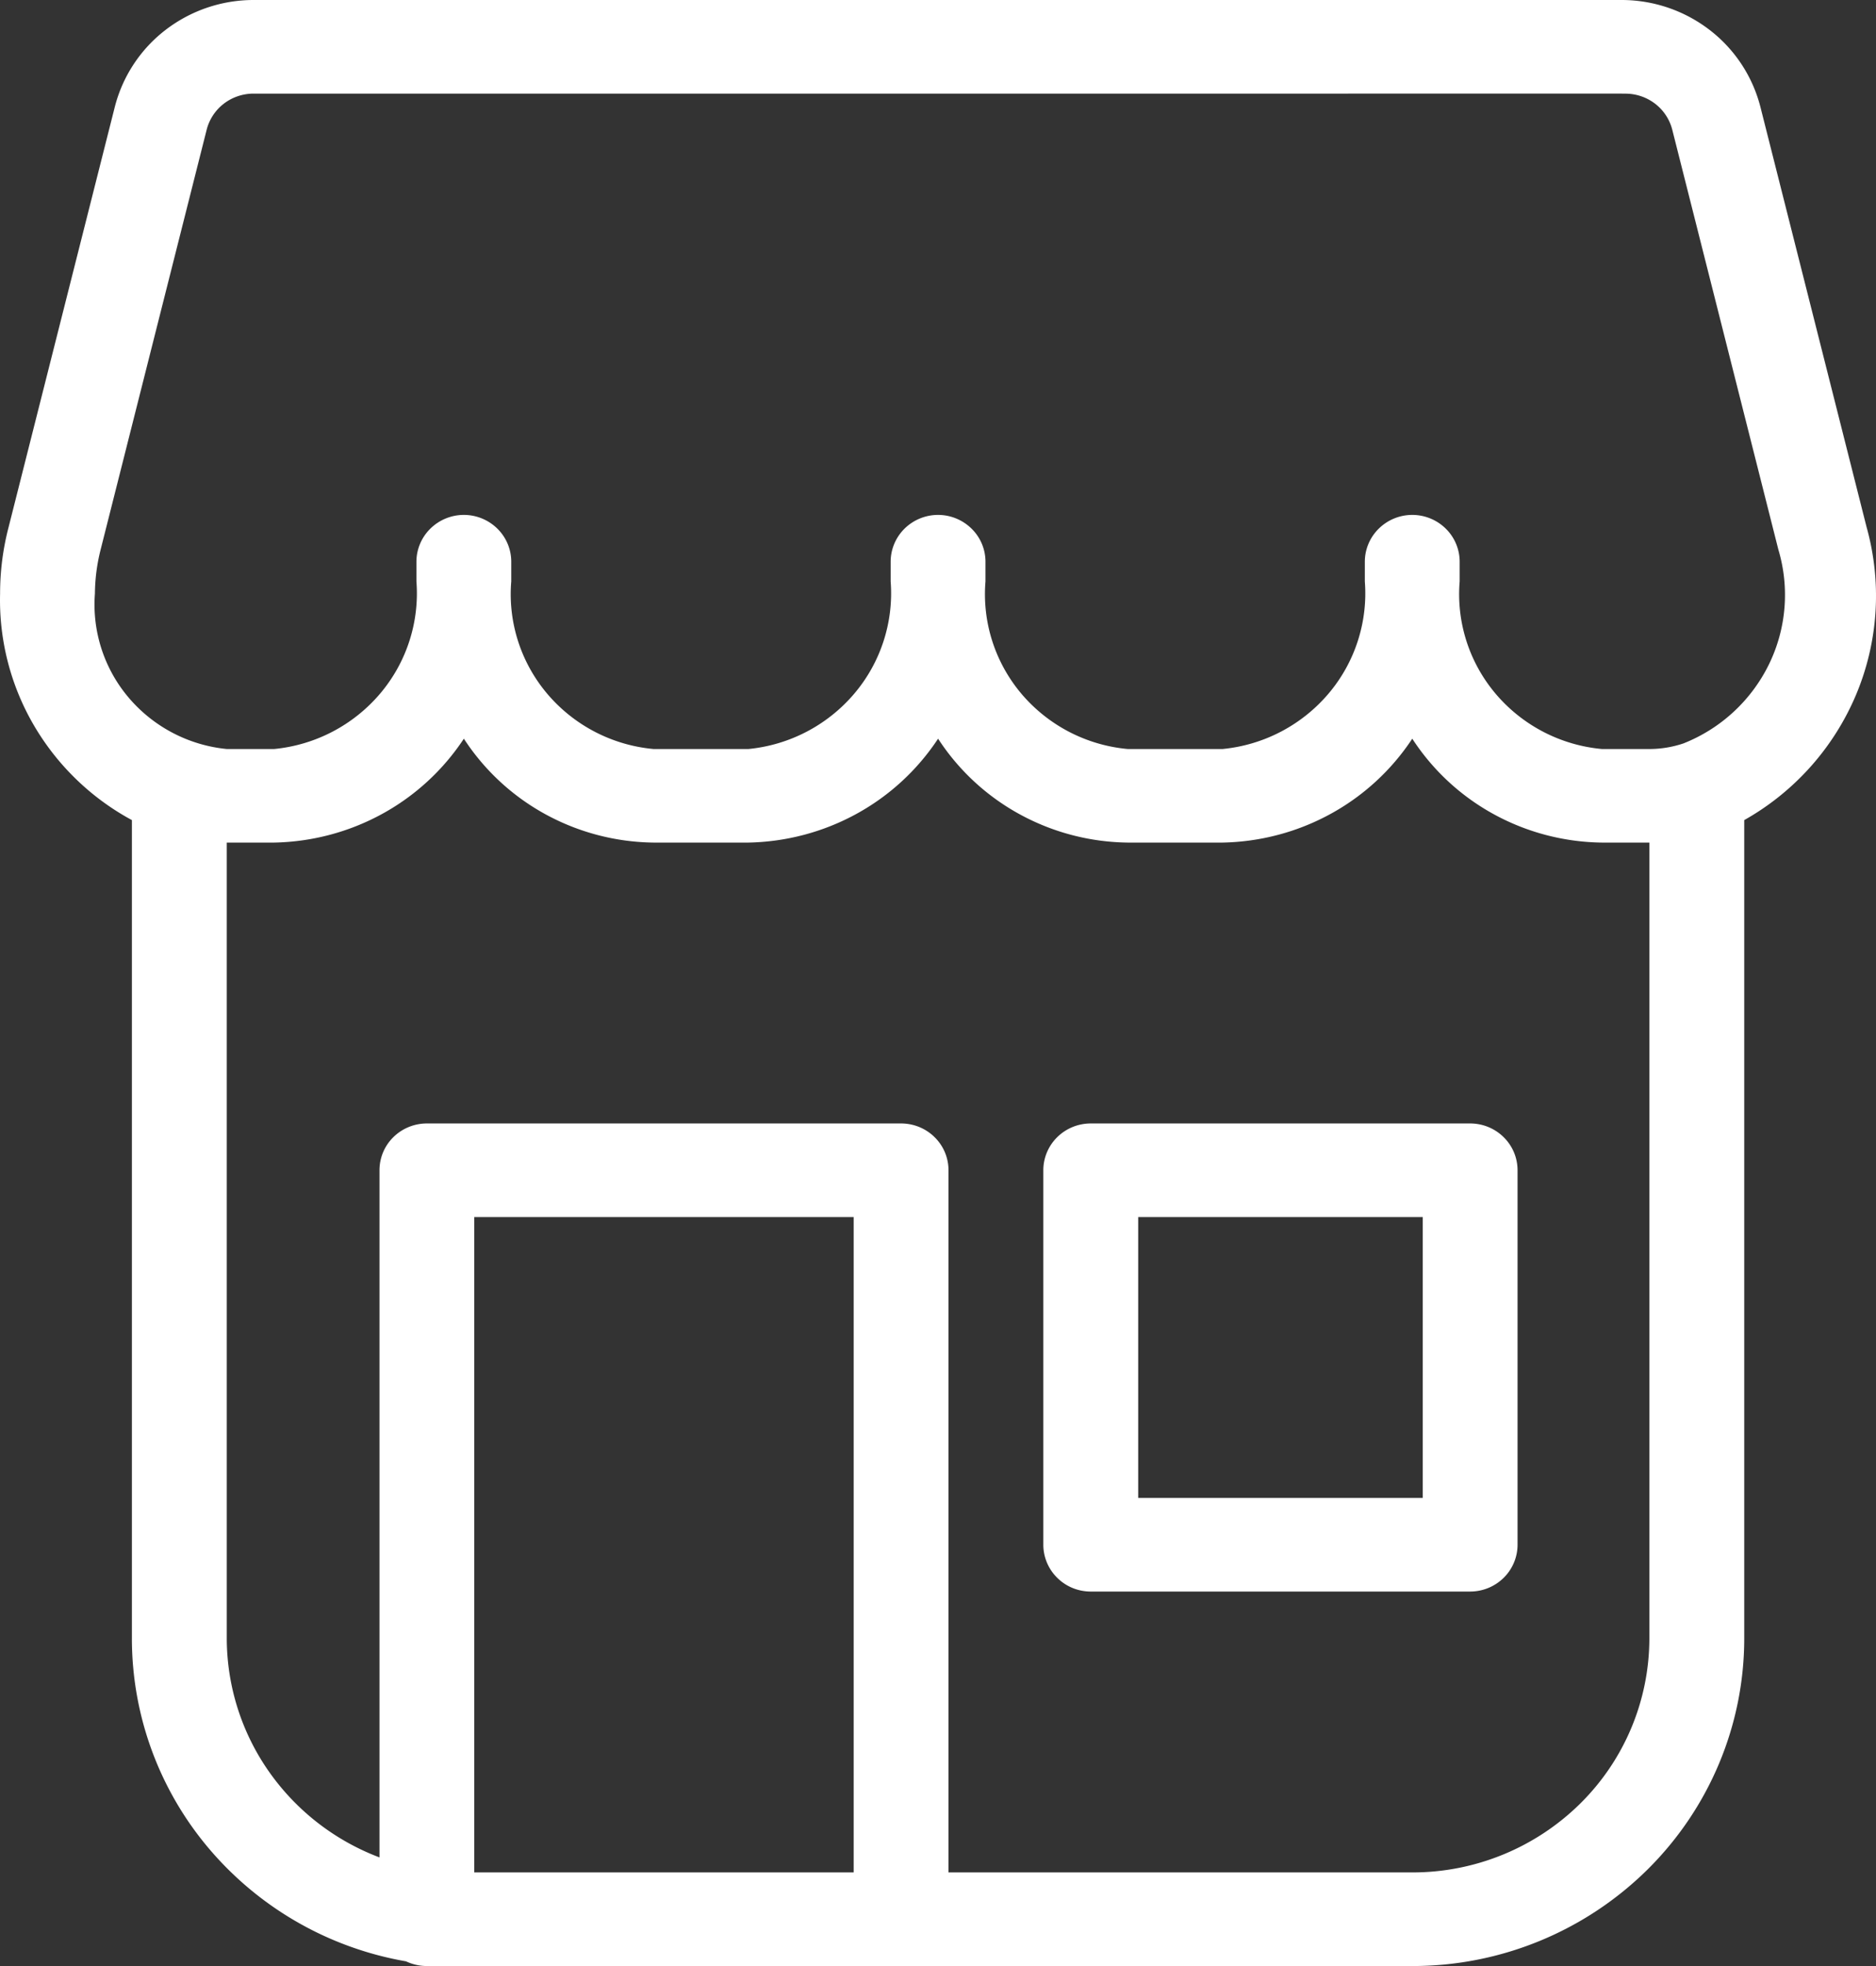
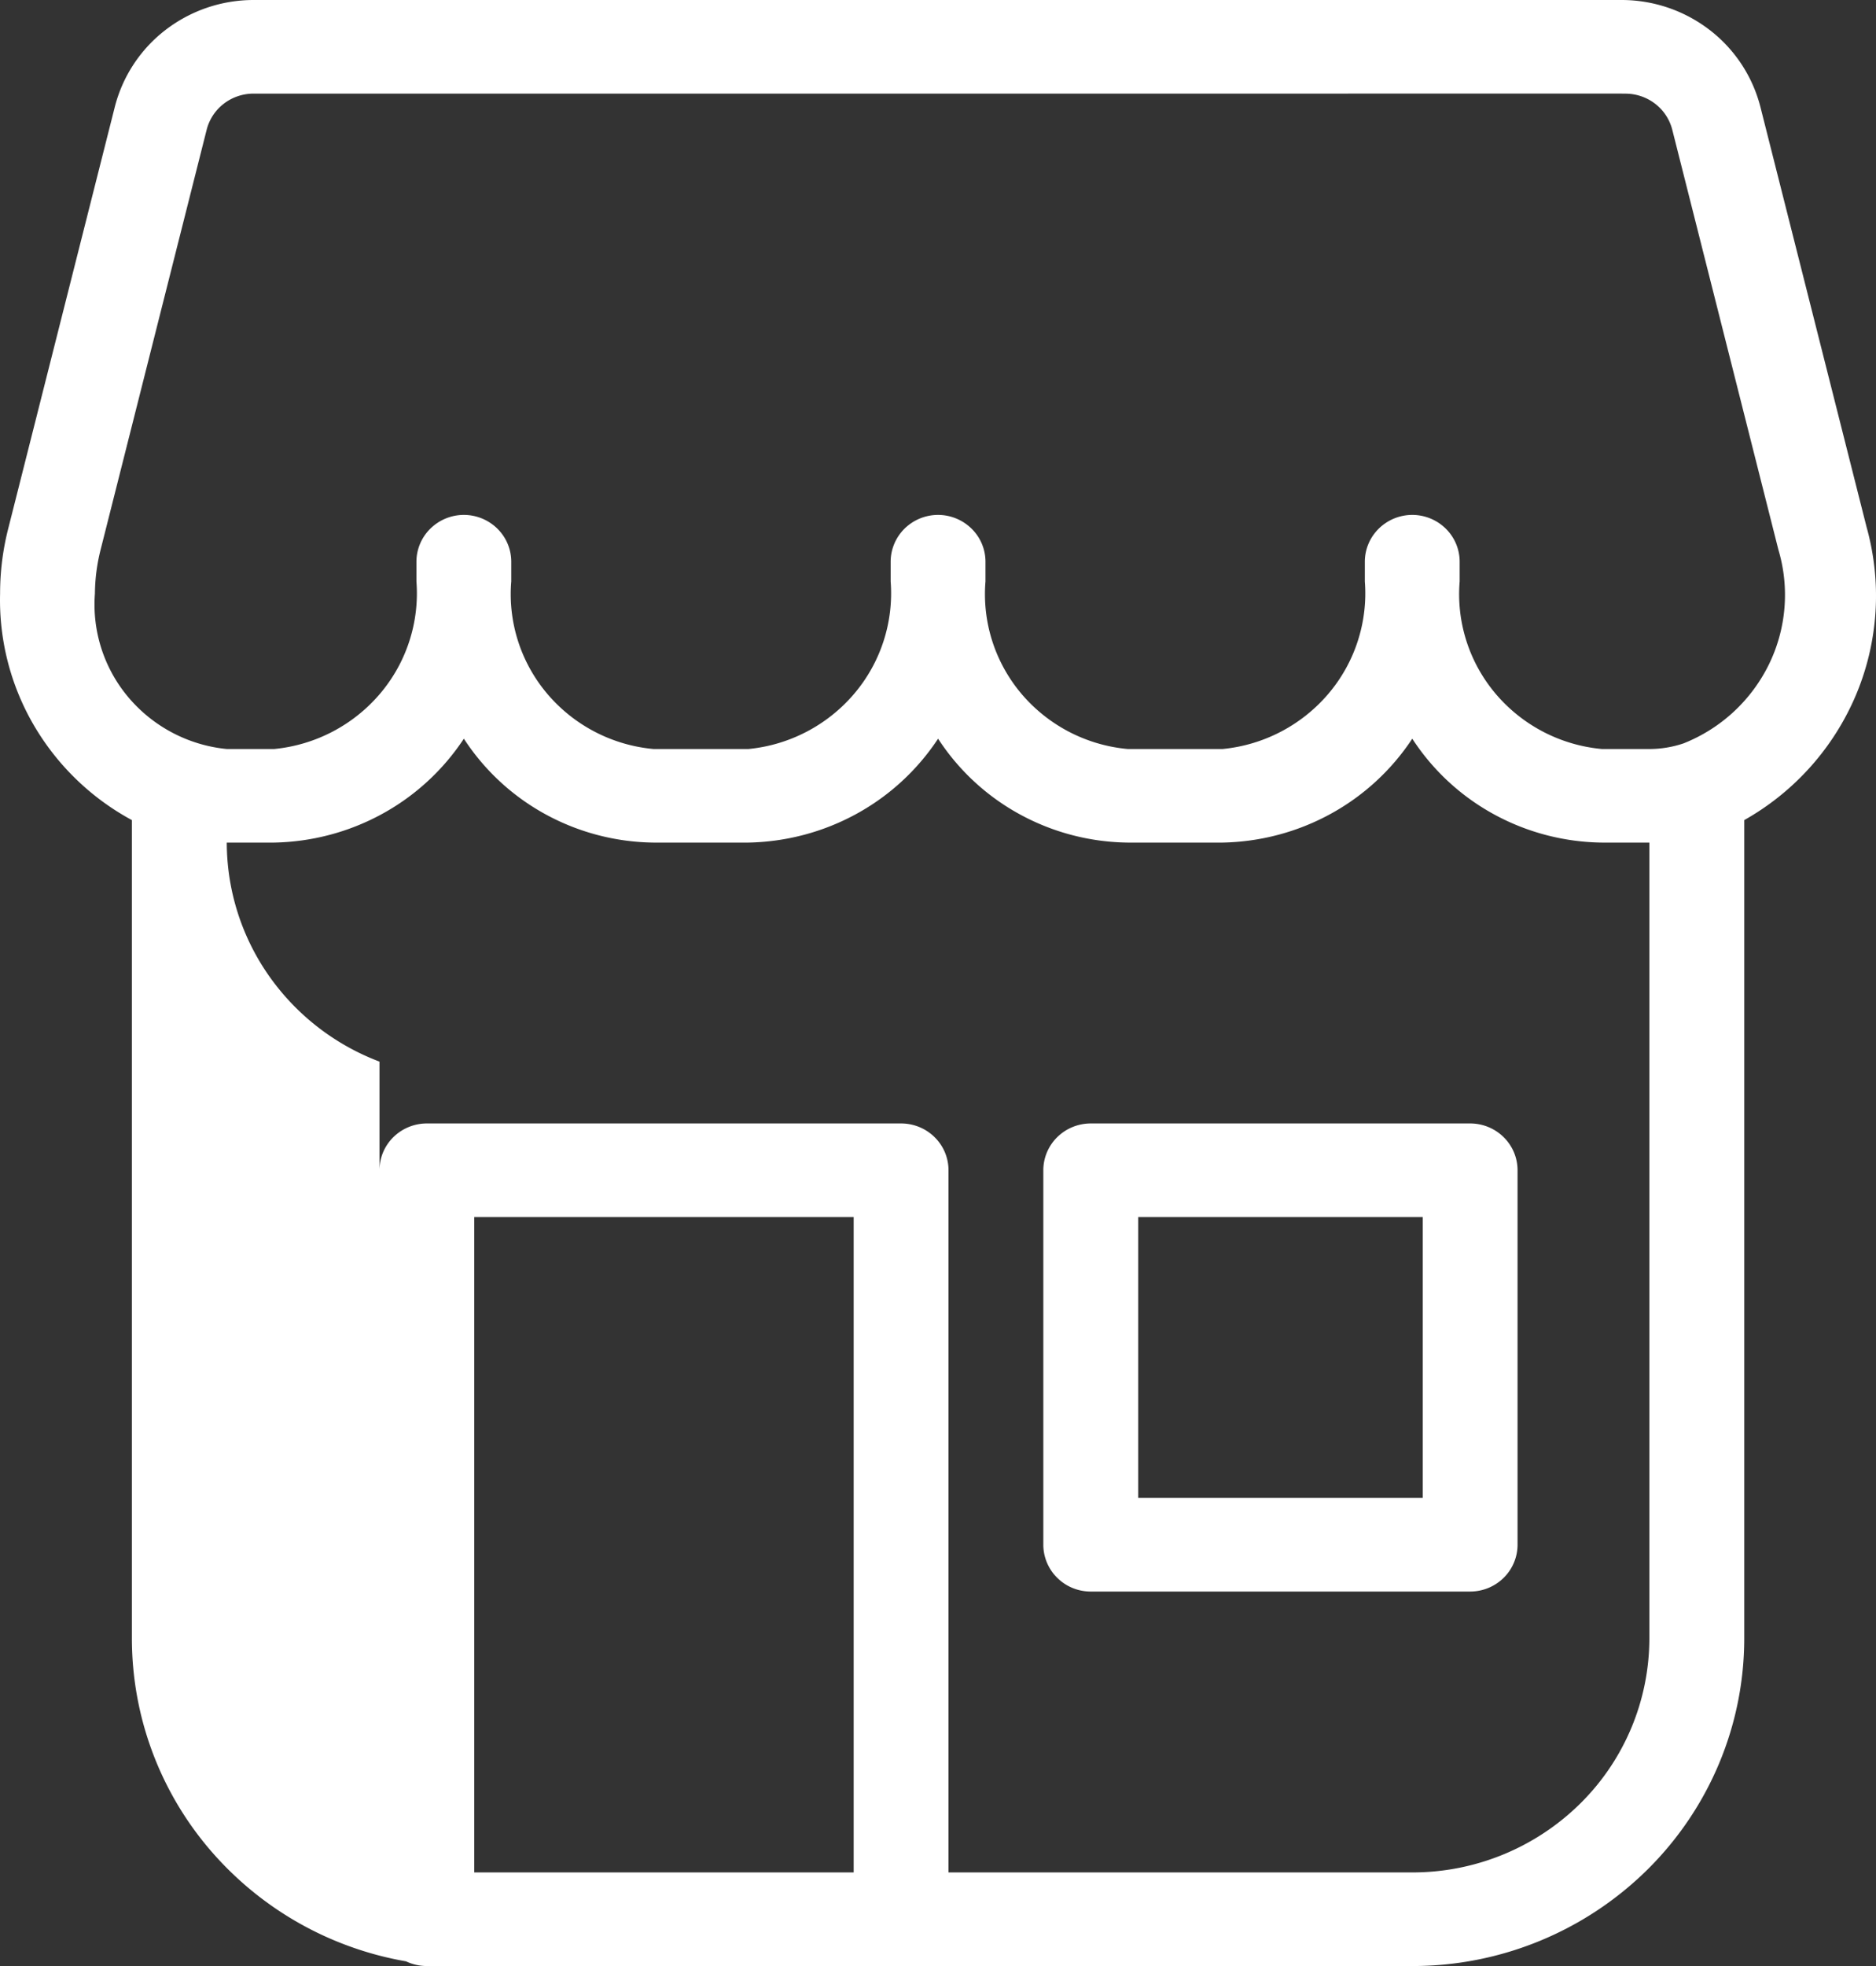
<svg xmlns="http://www.w3.org/2000/svg" width="42" height="44" fill="none">
  <rect width="100%" height="100%" fill="#333333" stroke="none" />
-   <path d="M31.618 44H9.557c-.162 0-.321-.036-.467-.105a7.454 7.454 0 0 1-4.402-2.512 7.275 7.275 0 0 1-1.735-4.716V18.354a5.656 5.656 0 0 1-2.197-2.126 5.557 5.557 0 0 1-.754-2.944c0-.502.064-1.002.191-1.488L2.571 2.39A3.16 3.16 0 0 1 3.706.67 3.234 3.234 0 0 1 5.671 0h30.64a3.234 3.234 0 0 1 1.964.67 3.162 3.162 0 0 1 1.136 1.719l2.378 9.407a5.712 5.712 0 0 1-.231 3.742 5.808 5.808 0 0 1-2.508 2.816v18.313c0 1.945-.783 3.81-2.177 5.185A7.482 7.482 0 0 1 31.618 44Zm-10.383-2.095h10.383a5.344 5.344 0 0 0 3.754-1.535 5.203 5.203 0 0 0 1.554-3.703v-17.81h-1.061a5.17 5.17 0 0 1-2.421-.634 5.09 5.09 0 0 1-1.826-1.691 5.154 5.154 0 0 1-1.83 1.684c-.74.405-1.57.625-2.416.641h-2.124a5.17 5.17 0 0 1-2.42-.634 5.09 5.09 0 0 1-1.826-1.691 5.155 5.155 0 0 1-1.83 1.684c-.74.405-1.57.625-2.417.641h-2.123a5.171 5.171 0 0 1-2.421-.634 5.09 5.09 0 0 1-1.826-1.691 5.154 5.154 0 0 1-1.83 1.684c-.74.405-1.57.625-2.417.641H5.077v17.81a5.21 5.21 0 0 0 .939 2.974 5.319 5.319 0 0 0 2.48 1.928V26.19c0-.277.111-.544.31-.74.2-.197.47-.307.75-.307h10.617c.282 0 .552.11.751.307.2.196.311.463.311.74v15.715Zm15.076-39.81H5.67c-.238.002-.469.08-.657.224a1.068 1.068 0 0 0-.383.572L2.253 12.3a4.139 4.139 0 0 0-.128.985 3.22 3.22 0 0 0 .759 2.332 3.304 3.304 0 0 0 2.193 1.146h1.061a3.56 3.56 0 0 0 2.368-1.235 3.469 3.469 0 0 0 .817-2.516v-.44c0-.277.112-.544.311-.74a1.069 1.069 0 0 1 1.502 0c.199.196.31.463.31.74v.44c-.076.914.215 1.82.812 2.522a3.54 3.54 0 0 0 2.374 1.229h2.123a3.56 3.56 0 0 0 2.367-1.235 3.469 3.469 0 0 0 .818-2.516v-.44c0-.277.112-.544.31-.74a1.069 1.069 0 0 1 1.502 0c.2.196.311.463.311.74v.44c-.076.914.215 1.82.811 2.522a3.54 3.54 0 0 0 2.374 1.229h2.123a3.56 3.56 0 0 0 2.368-1.235 3.469 3.469 0 0 0 .817-2.516v-.44c0-.277.112-.544.311-.74a1.069 1.069 0 0 1 1.502 0c.199.196.31.463.31.74v.44c-.076.914.215 1.82.812 2.522a3.54 3.54 0 0 0 2.374 1.229h1.061c.26 0 .519-.043.765-.126a3.612 3.612 0 0 0 1.91-1.764 3.54 3.54 0 0 0 .213-2.573l-2.378-9.408a1.068 1.068 0 0 0-.383-.572 1.092 1.092 0 0 0-.657-.224h-.085ZM10.618 27.238v14.667h8.494V27.238h-8.493Zm13.802-2.095h8.493c.282 0 .552.11.751.307.2.196.311.463.311.74v8.381c0 .278-.112.545-.311.741-.2.197-.47.307-.75.307H24.42c-.282 0-.552-.11-.75-.307a1.04 1.04 0 0 1-.312-.74V26.19c0-.277.112-.544.311-.74.2-.197.47-.307.751-.307Zm1.062 2.095v6.286h6.37v-6.286h-6.37Z" fill="#fff" />
+   <path d="M31.618 44H9.557c-.162 0-.321-.036-.467-.105a7.454 7.454 0 0 1-4.402-2.512 7.275 7.275 0 0 1-1.735-4.716V18.354a5.656 5.656 0 0 1-2.197-2.126 5.557 5.557 0 0 1-.754-2.944c0-.502.064-1.002.191-1.488L2.571 2.39A3.16 3.16 0 0 1 3.706.67 3.234 3.234 0 0 1 5.671 0h30.64a3.234 3.234 0 0 1 1.964.67 3.162 3.162 0 0 1 1.136 1.719l2.378 9.407a5.712 5.712 0 0 1-.231 3.742 5.808 5.808 0 0 1-2.508 2.816v18.313c0 1.945-.783 3.81-2.177 5.185A7.482 7.482 0 0 1 31.618 44Zm-10.383-2.095h10.383a5.344 5.344 0 0 0 3.754-1.535 5.203 5.203 0 0 0 1.554-3.703v-17.81h-1.061a5.17 5.17 0 0 1-2.421-.634 5.09 5.09 0 0 1-1.826-1.691 5.154 5.154 0 0 1-1.83 1.684c-.74.405-1.57.625-2.416.641h-2.124a5.17 5.17 0 0 1-2.42-.634 5.09 5.09 0 0 1-1.826-1.691 5.155 5.155 0 0 1-1.83 1.684c-.74.405-1.57.625-2.417.641h-2.123a5.171 5.171 0 0 1-2.421-.634 5.09 5.09 0 0 1-1.826-1.691 5.154 5.154 0 0 1-1.83 1.684c-.74.405-1.57.625-2.417.641H5.077a5.21 5.21 0 0 0 .939 2.974 5.319 5.319 0 0 0 2.48 1.928V26.19c0-.277.111-.544.31-.74.2-.197.47-.307.75-.307h10.617c.282 0 .552.11.751.307.2.196.311.463.311.74v15.715Zm15.076-39.81H5.67c-.238.002-.469.08-.657.224a1.068 1.068 0 0 0-.383.572L2.253 12.3a4.139 4.139 0 0 0-.128.985 3.22 3.22 0 0 0 .759 2.332 3.304 3.304 0 0 0 2.193 1.146h1.061a3.56 3.56 0 0 0 2.368-1.235 3.469 3.469 0 0 0 .817-2.516v-.44c0-.277.112-.544.311-.74a1.069 1.069 0 0 1 1.502 0c.199.196.31.463.31.74v.44c-.076.914.215 1.82.812 2.522a3.54 3.54 0 0 0 2.374 1.229h2.123a3.56 3.56 0 0 0 2.367-1.235 3.469 3.469 0 0 0 .818-2.516v-.44c0-.277.112-.544.31-.74a1.069 1.069 0 0 1 1.502 0c.2.196.311.463.311.74v.44c-.076.914.215 1.82.811 2.522a3.54 3.54 0 0 0 2.374 1.229h2.123a3.56 3.56 0 0 0 2.368-1.235 3.469 3.469 0 0 0 .817-2.516v-.44c0-.277.112-.544.311-.74a1.069 1.069 0 0 1 1.502 0c.199.196.31.463.31.74v.44c-.076.914.215 1.82.812 2.522a3.54 3.54 0 0 0 2.374 1.229h1.061c.26 0 .519-.043.765-.126a3.612 3.612 0 0 0 1.91-1.764 3.54 3.54 0 0 0 .213-2.573l-2.378-9.408a1.068 1.068 0 0 0-.383-.572 1.092 1.092 0 0 0-.657-.224h-.085ZM10.618 27.238v14.667h8.494V27.238h-8.493Zm13.802-2.095h8.493c.282 0 .552.11.751.307.2.196.311.463.311.74v8.381c0 .278-.112.545-.311.741-.2.197-.47.307-.75.307H24.42c-.282 0-.552-.11-.75-.307a1.04 1.04 0 0 1-.312-.74V26.19c0-.277.112-.544.311-.74.2-.197.47-.307.751-.307Zm1.062 2.095v6.286h6.37v-6.286h-6.37Z" fill="#fff" />
</svg>